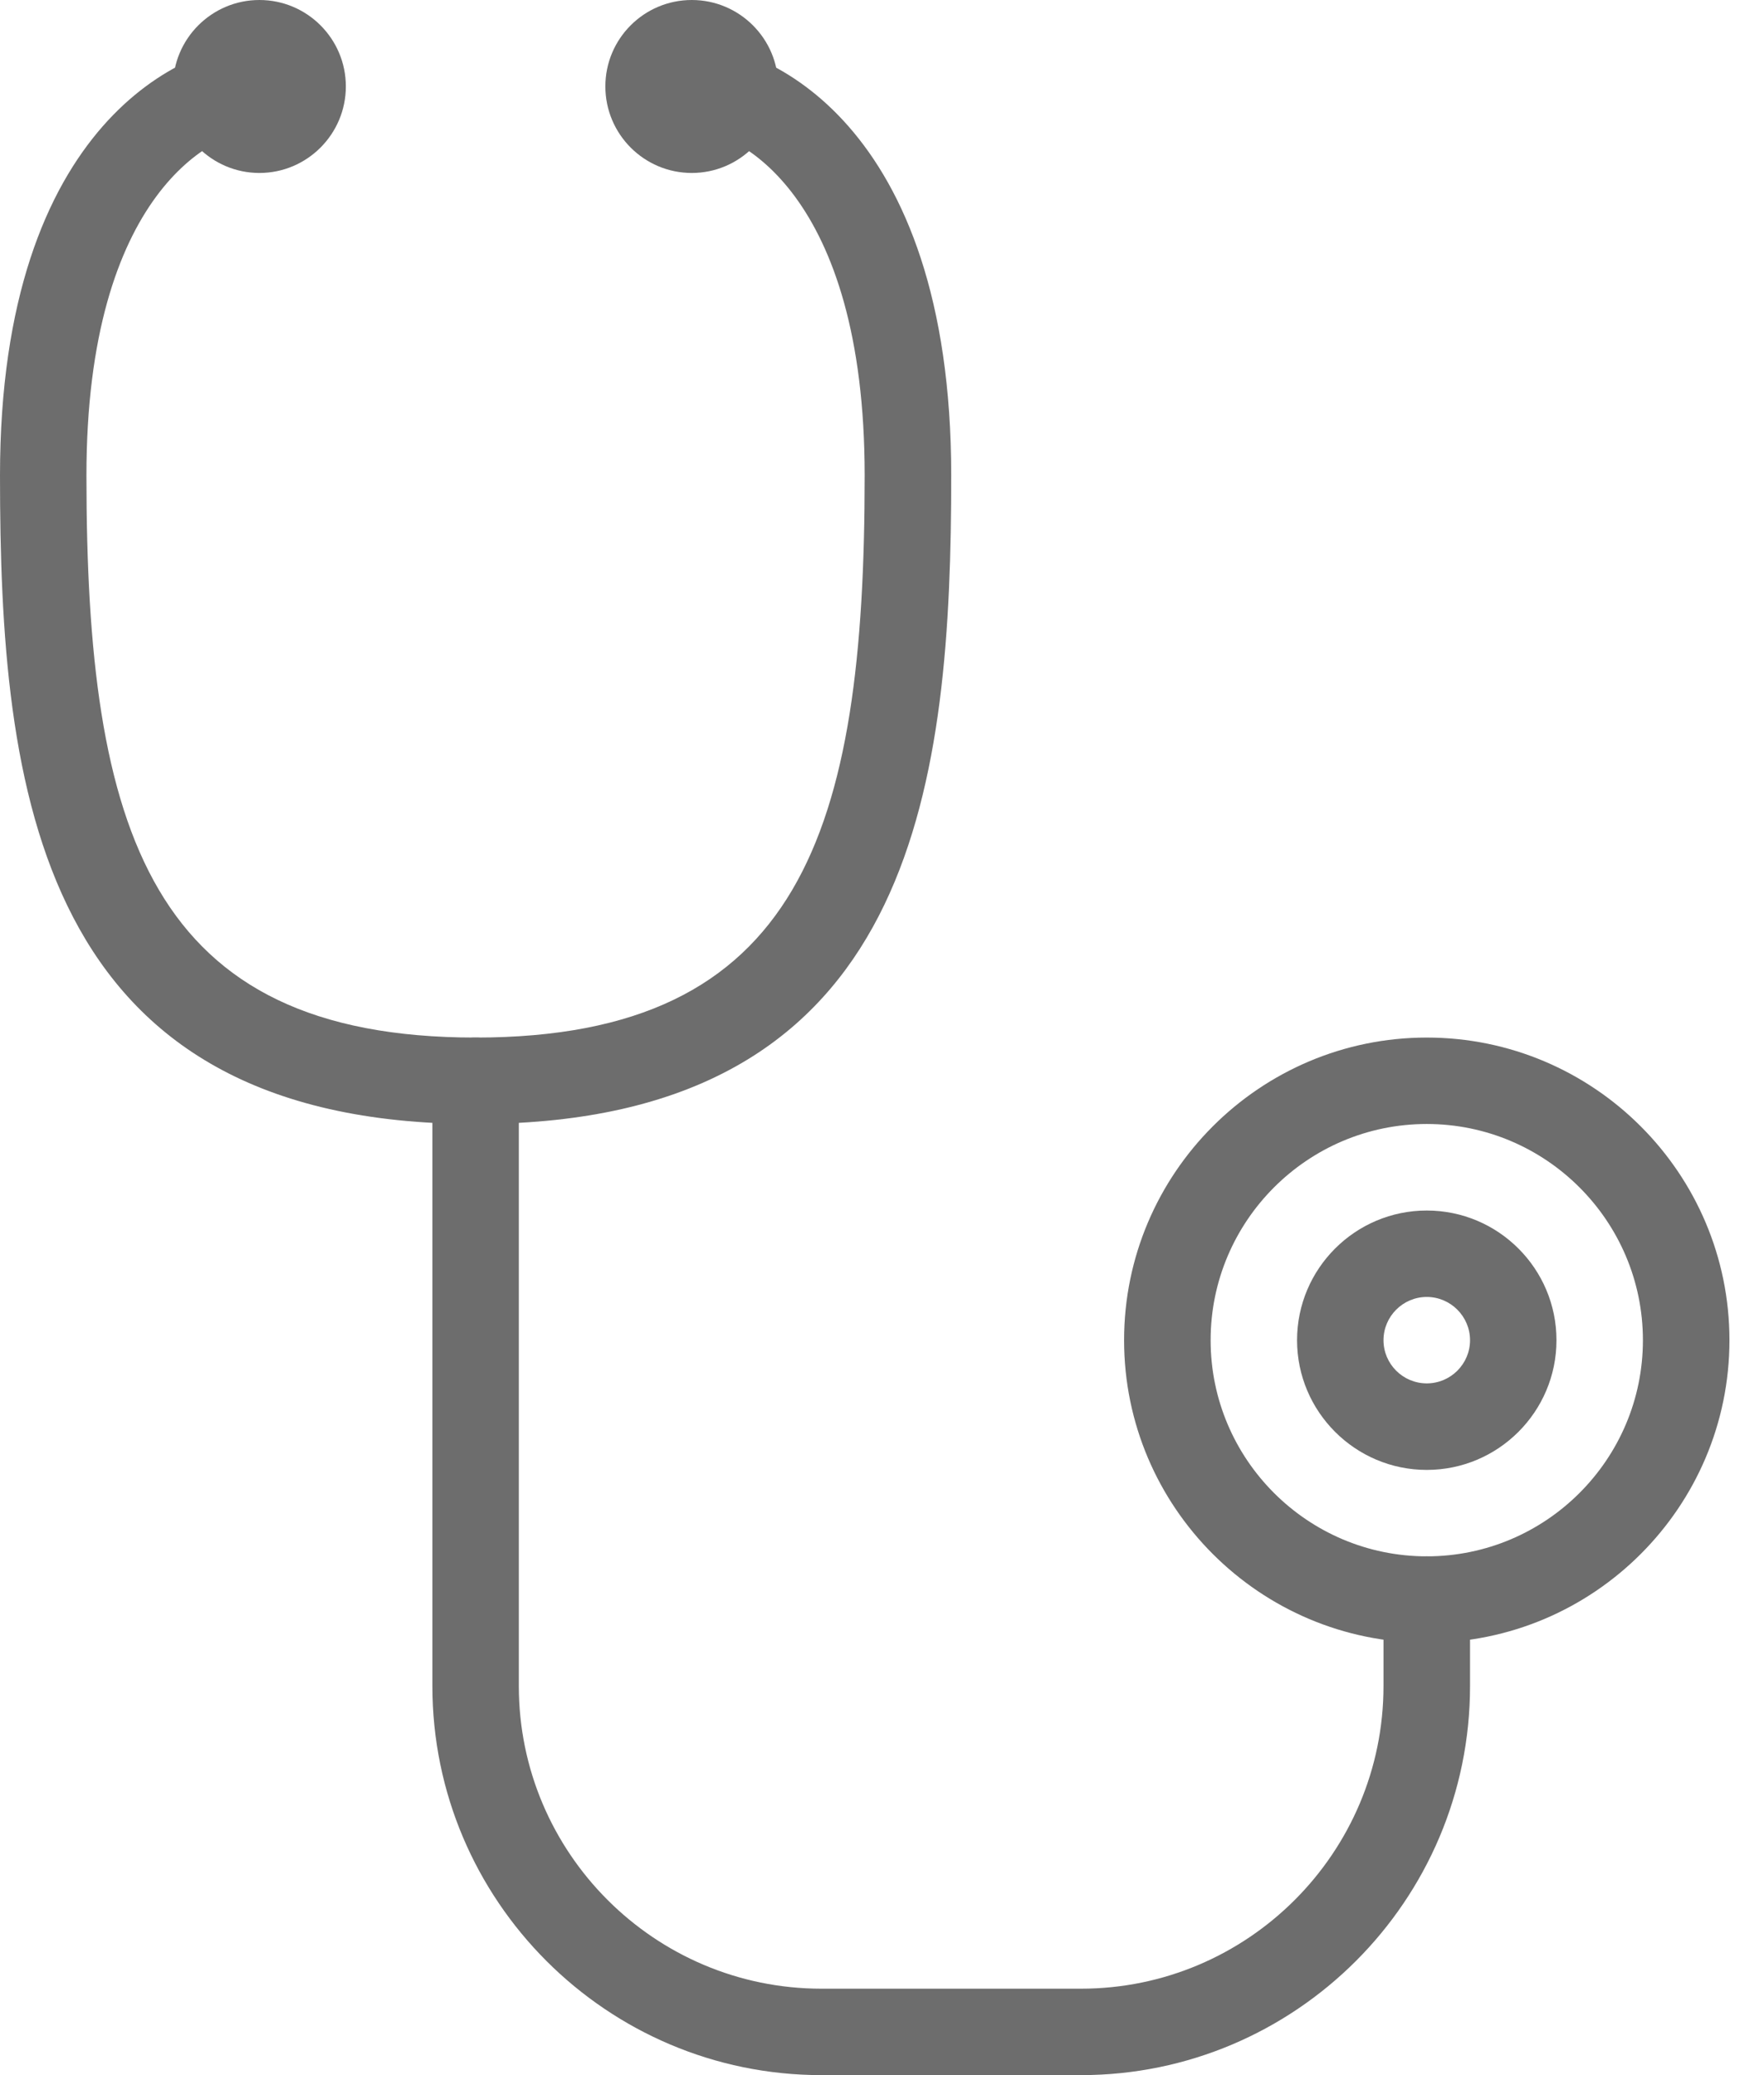
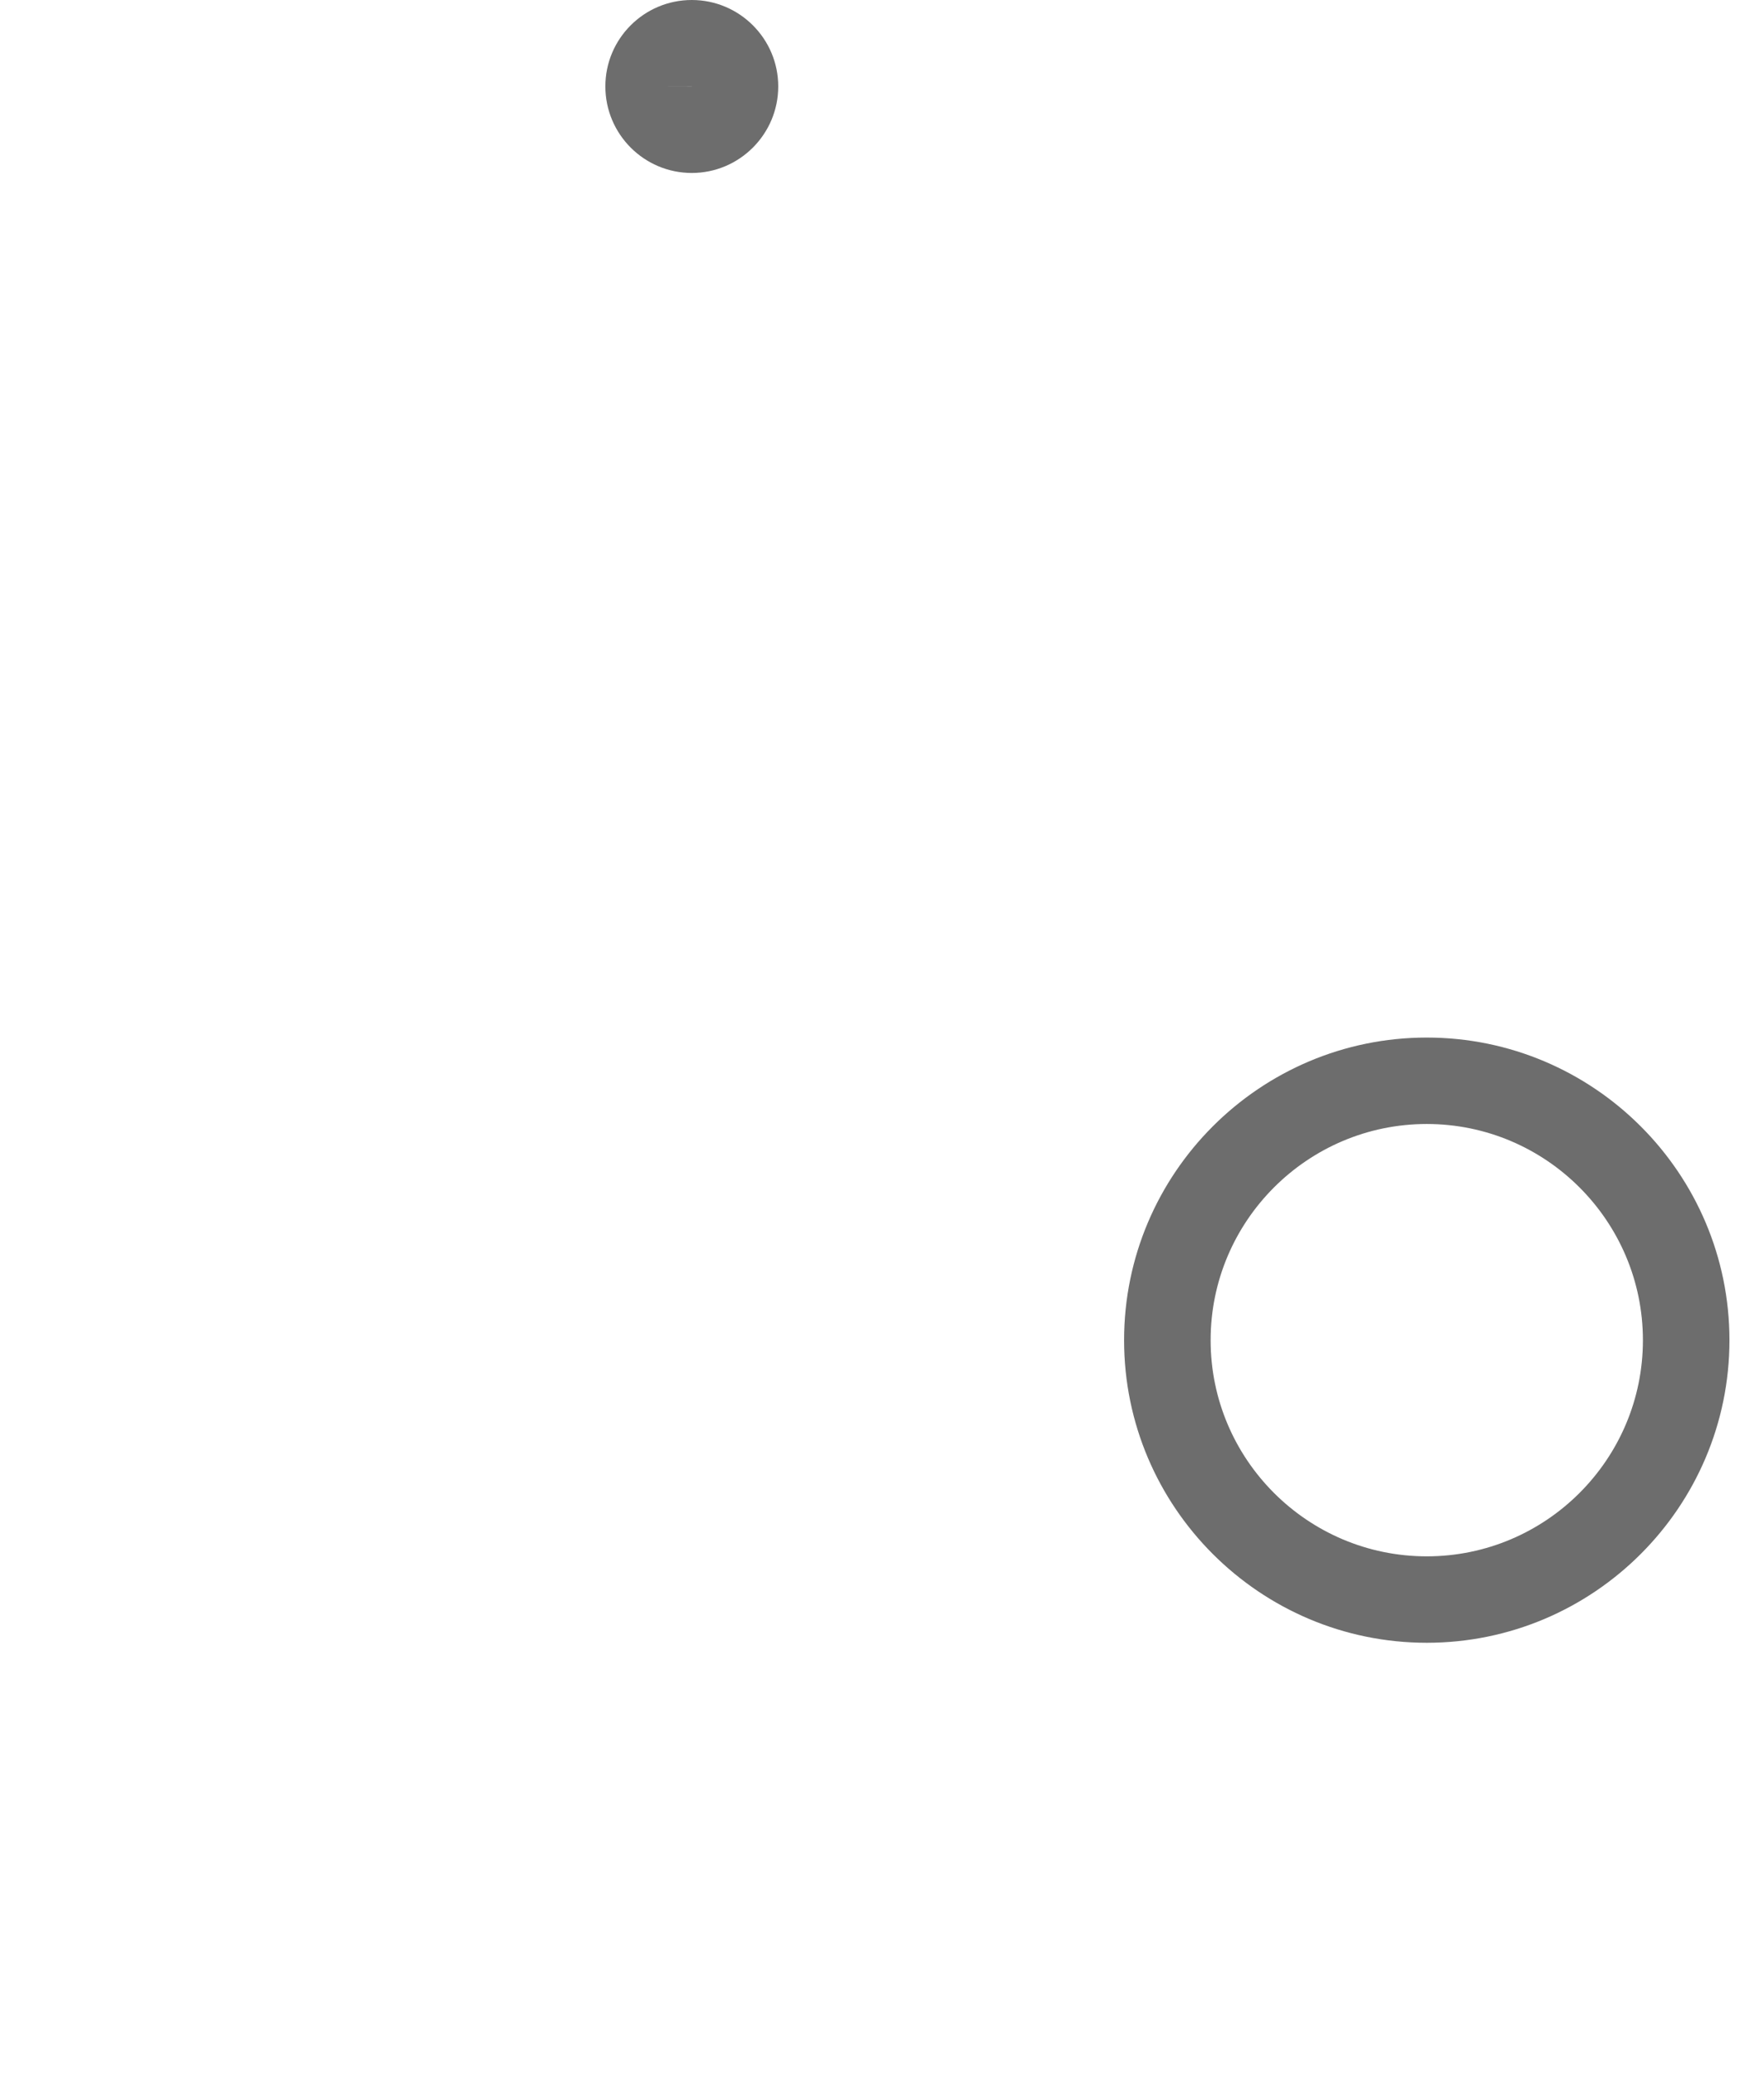
<svg xmlns="http://www.w3.org/2000/svg" width="17px" height="20px" viewBox="0 0 17 20" version="1.1">
  <title>Health@2x</title>
  <desc>Created with Sketch.</desc>
  <defs />
  <g id="icons" stroke="none" stroke-width="1" fill="none" fill-rule="evenodd">
    <g id="Desktop-Landscape" transform="translate(-200, -127)" fill="#6D6D6D">
      <g id="Health" transform="translate(200, 127)">
-         <path d="M2.5,1.667 C2.041,1.667 1.667,1.293 1.667,0.833 C1.667,0.373 2.041,0 2.5,0 C2.959,0 3.333,0.373 3.333,0.833 C3.333,1.293 2.959,1.667 2.5,1.667" id="Fill-1" />
-         <path d="M4.583,10.833 C0.354,10.833 0,7.607 0,4.583 C0,1.165 1.804,0.417 2.5,0.417 C2.73,0.417 2.917,0.603 2.917,0.833 C2.917,1.063 2.73,1.25 2.5,1.25 C2.067,1.25 0.833,1.862 0.833,4.583 C0.833,8.013 1.447,10 4.583,10 C4.813,10 5,10.187 5,10.417 C5,10.647 4.813,10.833 4.583,10.833" id="Fill-3" />
        <path d="M6.666,0.833 L6.25,0.833 L6.667,0.834 C6.667,0.833 6.667,0.833 6.666,0.833 M6.667,1.667 C6.207,1.667 5.834,1.293 5.834,0.833 C5.834,0.373 6.207,0 6.667,0 C7.126,0 7.5,0.373 7.5,0.833 C7.5,1.293 7.126,1.667 6.667,1.667" id="Fill-5" />
-         <path d="M10.417,20 L7.917,20 C5.849,20 4.167,18.317 4.167,16.25 L4.167,10.417 C4.167,10.187 4.353,10 4.583,10 C7.72,10 8.333,8.013 8.333,4.583 C8.333,1.862 7.099,1.25 6.667,1.25 C6.437,1.25 6.25,1.063 6.25,0.833 C6.25,0.603 6.437,0.417 6.667,0.417 C7.362,0.417 9.167,1.165 9.167,4.583 C9.167,7.505 8.837,10.615 5,10.822 L5,16.25 C5,17.858 6.308,19.167 7.917,19.167 L10.417,19.167 C12.025,19.167 13.333,17.858 13.333,16.25 L13.333,15.417 C13.333,15.187 13.52,15 13.75,15 C13.98,15 14.167,15.187 14.167,15.417 L14.167,16.25 C14.167,18.317 12.484,20 10.417,20" id="Fill-7" />
        <path d="M13.75,10.833 C12.602,10.833 11.667,11.768 11.667,12.917 C11.667,14.066 12.602,15 13.75,15 C14.898,15 15.833,14.066 15.833,12.917 C15.833,11.768 14.898,10.833 13.75,10.833 M13.75,15.833 C12.142,15.833 10.833,14.525 10.833,12.917 C10.833,11.308 12.142,10 13.75,10 C15.358,10 16.667,11.308 16.667,12.917 C16.667,14.525 15.358,15.833 13.75,15.833" id="Fill-9" />
-         <path d="M13.75,12.5 C13.52,12.5 13.333,12.688 13.333,12.917 C13.333,13.146 13.52,13.333 13.75,13.333 C13.98,13.333 14.167,13.146 14.167,12.917 C14.167,12.688 13.98,12.5 13.75,12.5 M13.75,14.167 C13.061,14.167 12.5,13.606 12.5,12.917 C12.5,12.227 13.061,11.667 13.75,11.667 C14.439,11.667 15,12.227 15,12.917 C15,13.606 14.439,14.167 13.75,14.167" id="Fill-11" />
      </g>
    </g>
  </g>
</svg>